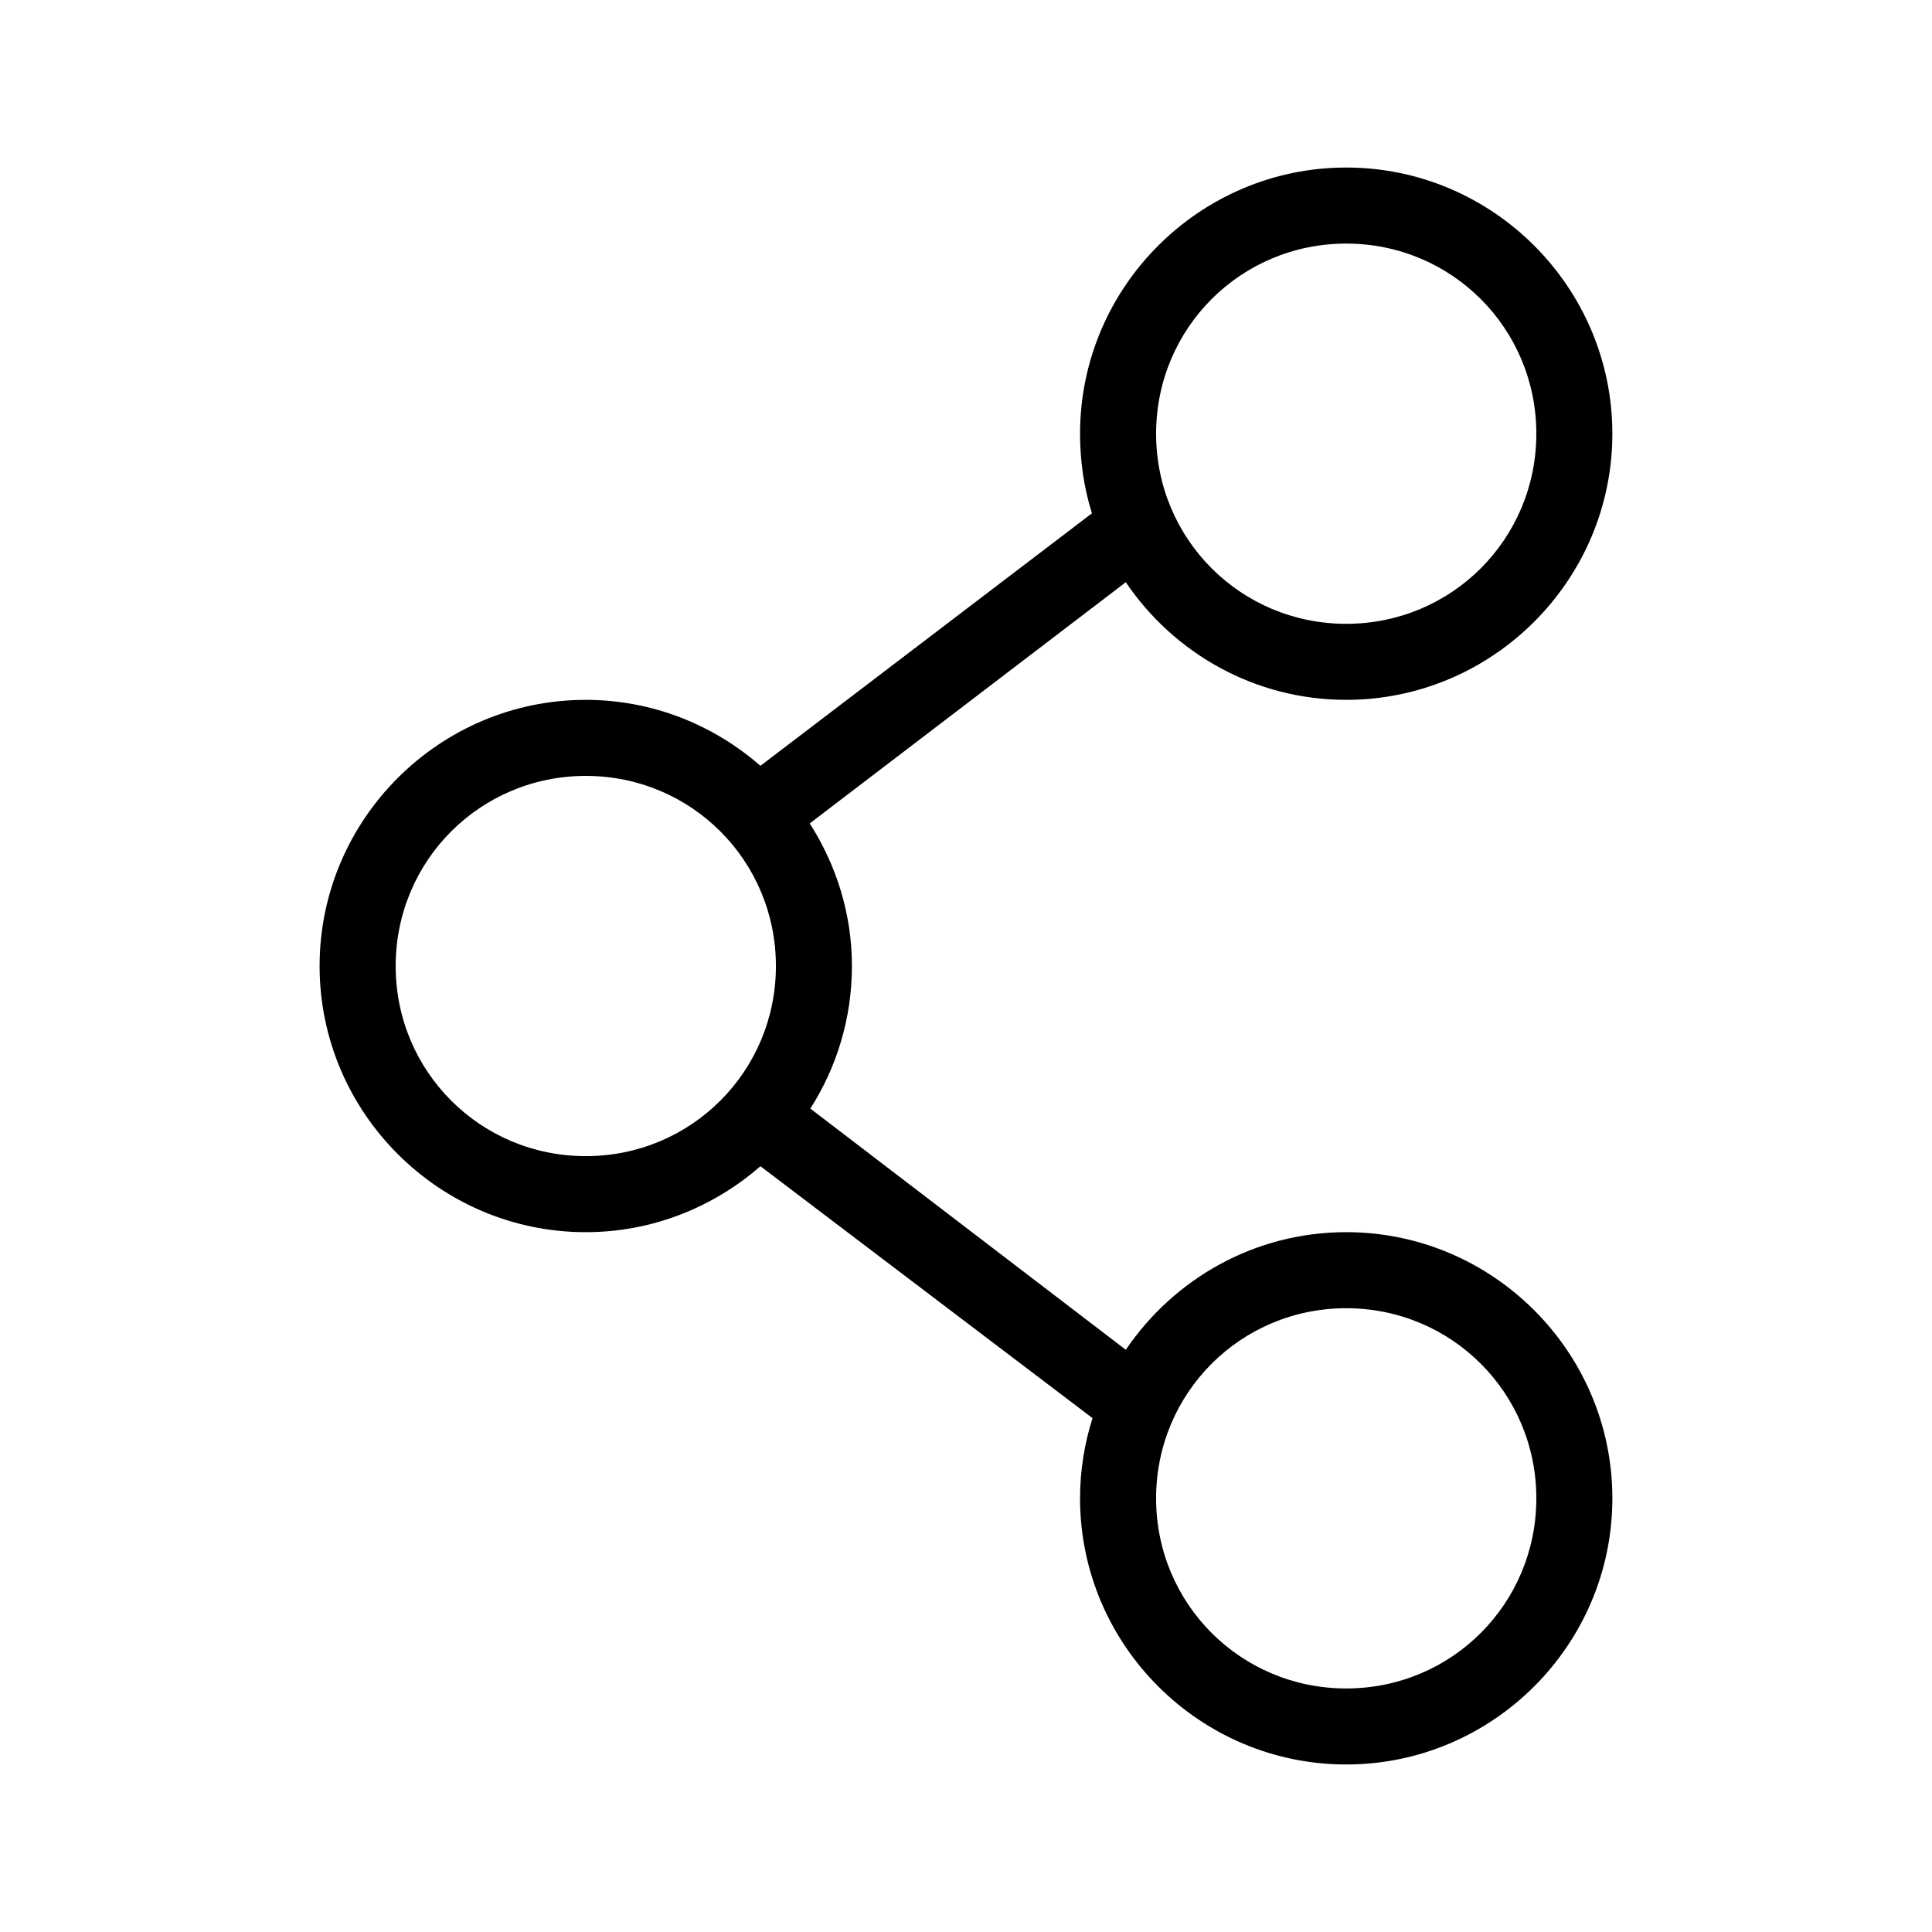
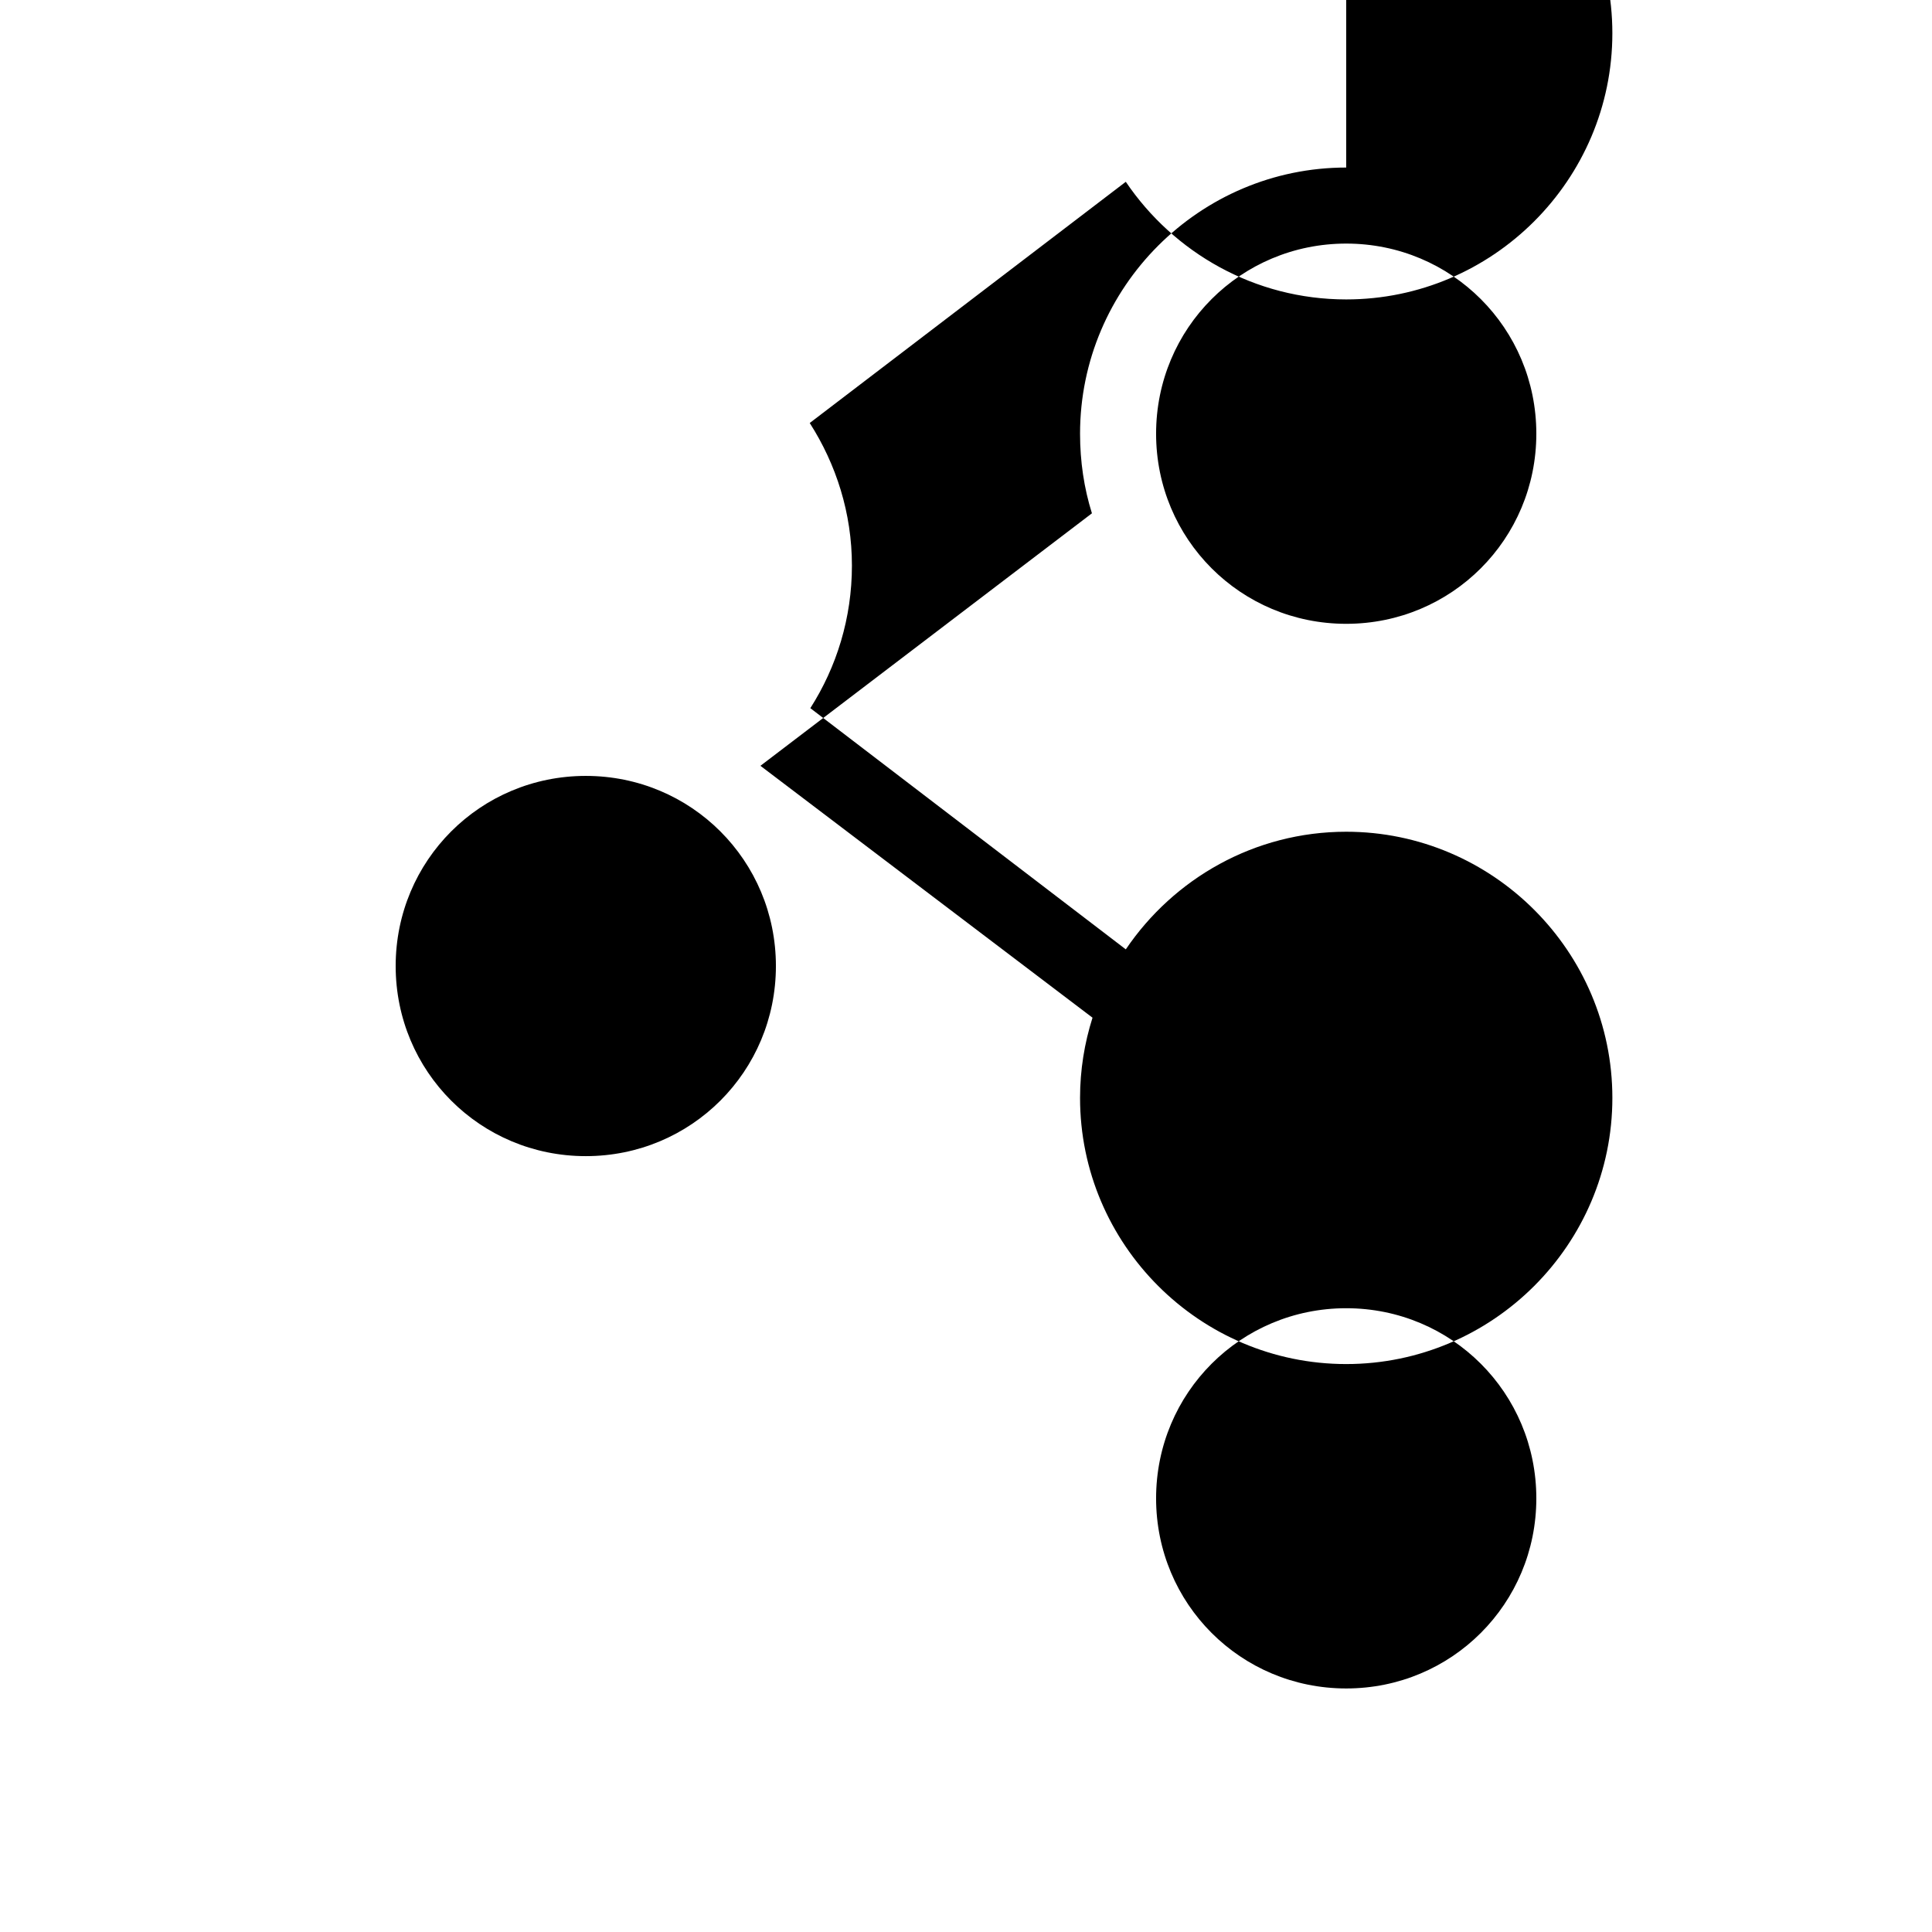
<svg xmlns="http://www.w3.org/2000/svg" fill="#000000" width="800px" height="800px" version="1.1" viewBox="144 144 512 512">
-   <path d="m500.76 188.4c-38.836 0-70.535 31.699-70.535 70.535 0 7.332 1.055 14.438 3.148 21.098l-87.852 66.914c-12.406-10.832-28.598-17.477-46.289-17.477-38.836 0-70.535 31.699-70.535 70.535 0 38.836 31.699 70.535 70.535 70.535 17.68 0 33.883-6.656 46.289-17.477l88.008 66.754c-2.133 6.715-3.305 13.852-3.305 21.254 0 38.836 31.699 70.535 70.535 70.535 38.836 0 70.535-31.699 70.535-70.535 0-38.836-31.699-70.535-70.535-70.535-24.273 0-45.711 12.406-58.41 31.172l-83.602-63.922c6.981-10.938 11.02-23.902 11.02-37.785 0-13.914-4.172-26.832-11.18-37.785l83.758-63.922c12.699 18.77 34.137 31.172 58.41 31.172 38.836 0 70.535-31.699 70.535-70.535 0-38.836-31.699-70.535-70.535-70.535zm0 20.152c27.945 0 50.383 22.438 50.383 50.383 0 27.945-22.438 50.383-50.383 50.383-27.945 0-50.383-22.438-50.383-50.383 0-27.945 22.438-50.383 50.383-50.383zm-201.52 141.07c27.945 0 50.383 22.438 50.383 50.383s-22.438 50.383-50.383 50.383c-27.945 0-50.383-22.438-50.383-50.383s22.438-50.383 50.383-50.383zm201.52 141.07c27.945 0 50.383 22.438 50.383 50.383 0 27.945-22.438 50.383-50.383 50.383-27.945 0-50.383-22.438-50.383-50.383 0-27.945 22.438-50.383 50.383-50.383z" />
+   <path d="m500.76 188.4c-38.836 0-70.535 31.699-70.535 70.535 0 7.332 1.055 14.438 3.148 21.098l-87.852 66.914l88.008 66.754c-2.133 6.715-3.305 13.852-3.305 21.254 0 38.836 31.699 70.535 70.535 70.535 38.836 0 70.535-31.699 70.535-70.535 0-38.836-31.699-70.535-70.535-70.535-24.273 0-45.711 12.406-58.41 31.172l-83.602-63.922c6.981-10.938 11.02-23.902 11.02-37.785 0-13.914-4.172-26.832-11.18-37.785l83.758-63.922c12.699 18.77 34.137 31.172 58.41 31.172 38.836 0 70.535-31.699 70.535-70.535 0-38.836-31.699-70.535-70.535-70.535zm0 20.152c27.945 0 50.383 22.438 50.383 50.383 0 27.945-22.438 50.383-50.383 50.383-27.945 0-50.383-22.438-50.383-50.383 0-27.945 22.438-50.383 50.383-50.383zm-201.52 141.07c27.945 0 50.383 22.438 50.383 50.383s-22.438 50.383-50.383 50.383c-27.945 0-50.383-22.438-50.383-50.383s22.438-50.383 50.383-50.383zm201.52 141.07c27.945 0 50.383 22.438 50.383 50.383 0 27.945-22.438 50.383-50.383 50.383-27.945 0-50.383-22.438-50.383-50.383 0-27.945 22.438-50.383 50.383-50.383z" />
</svg>